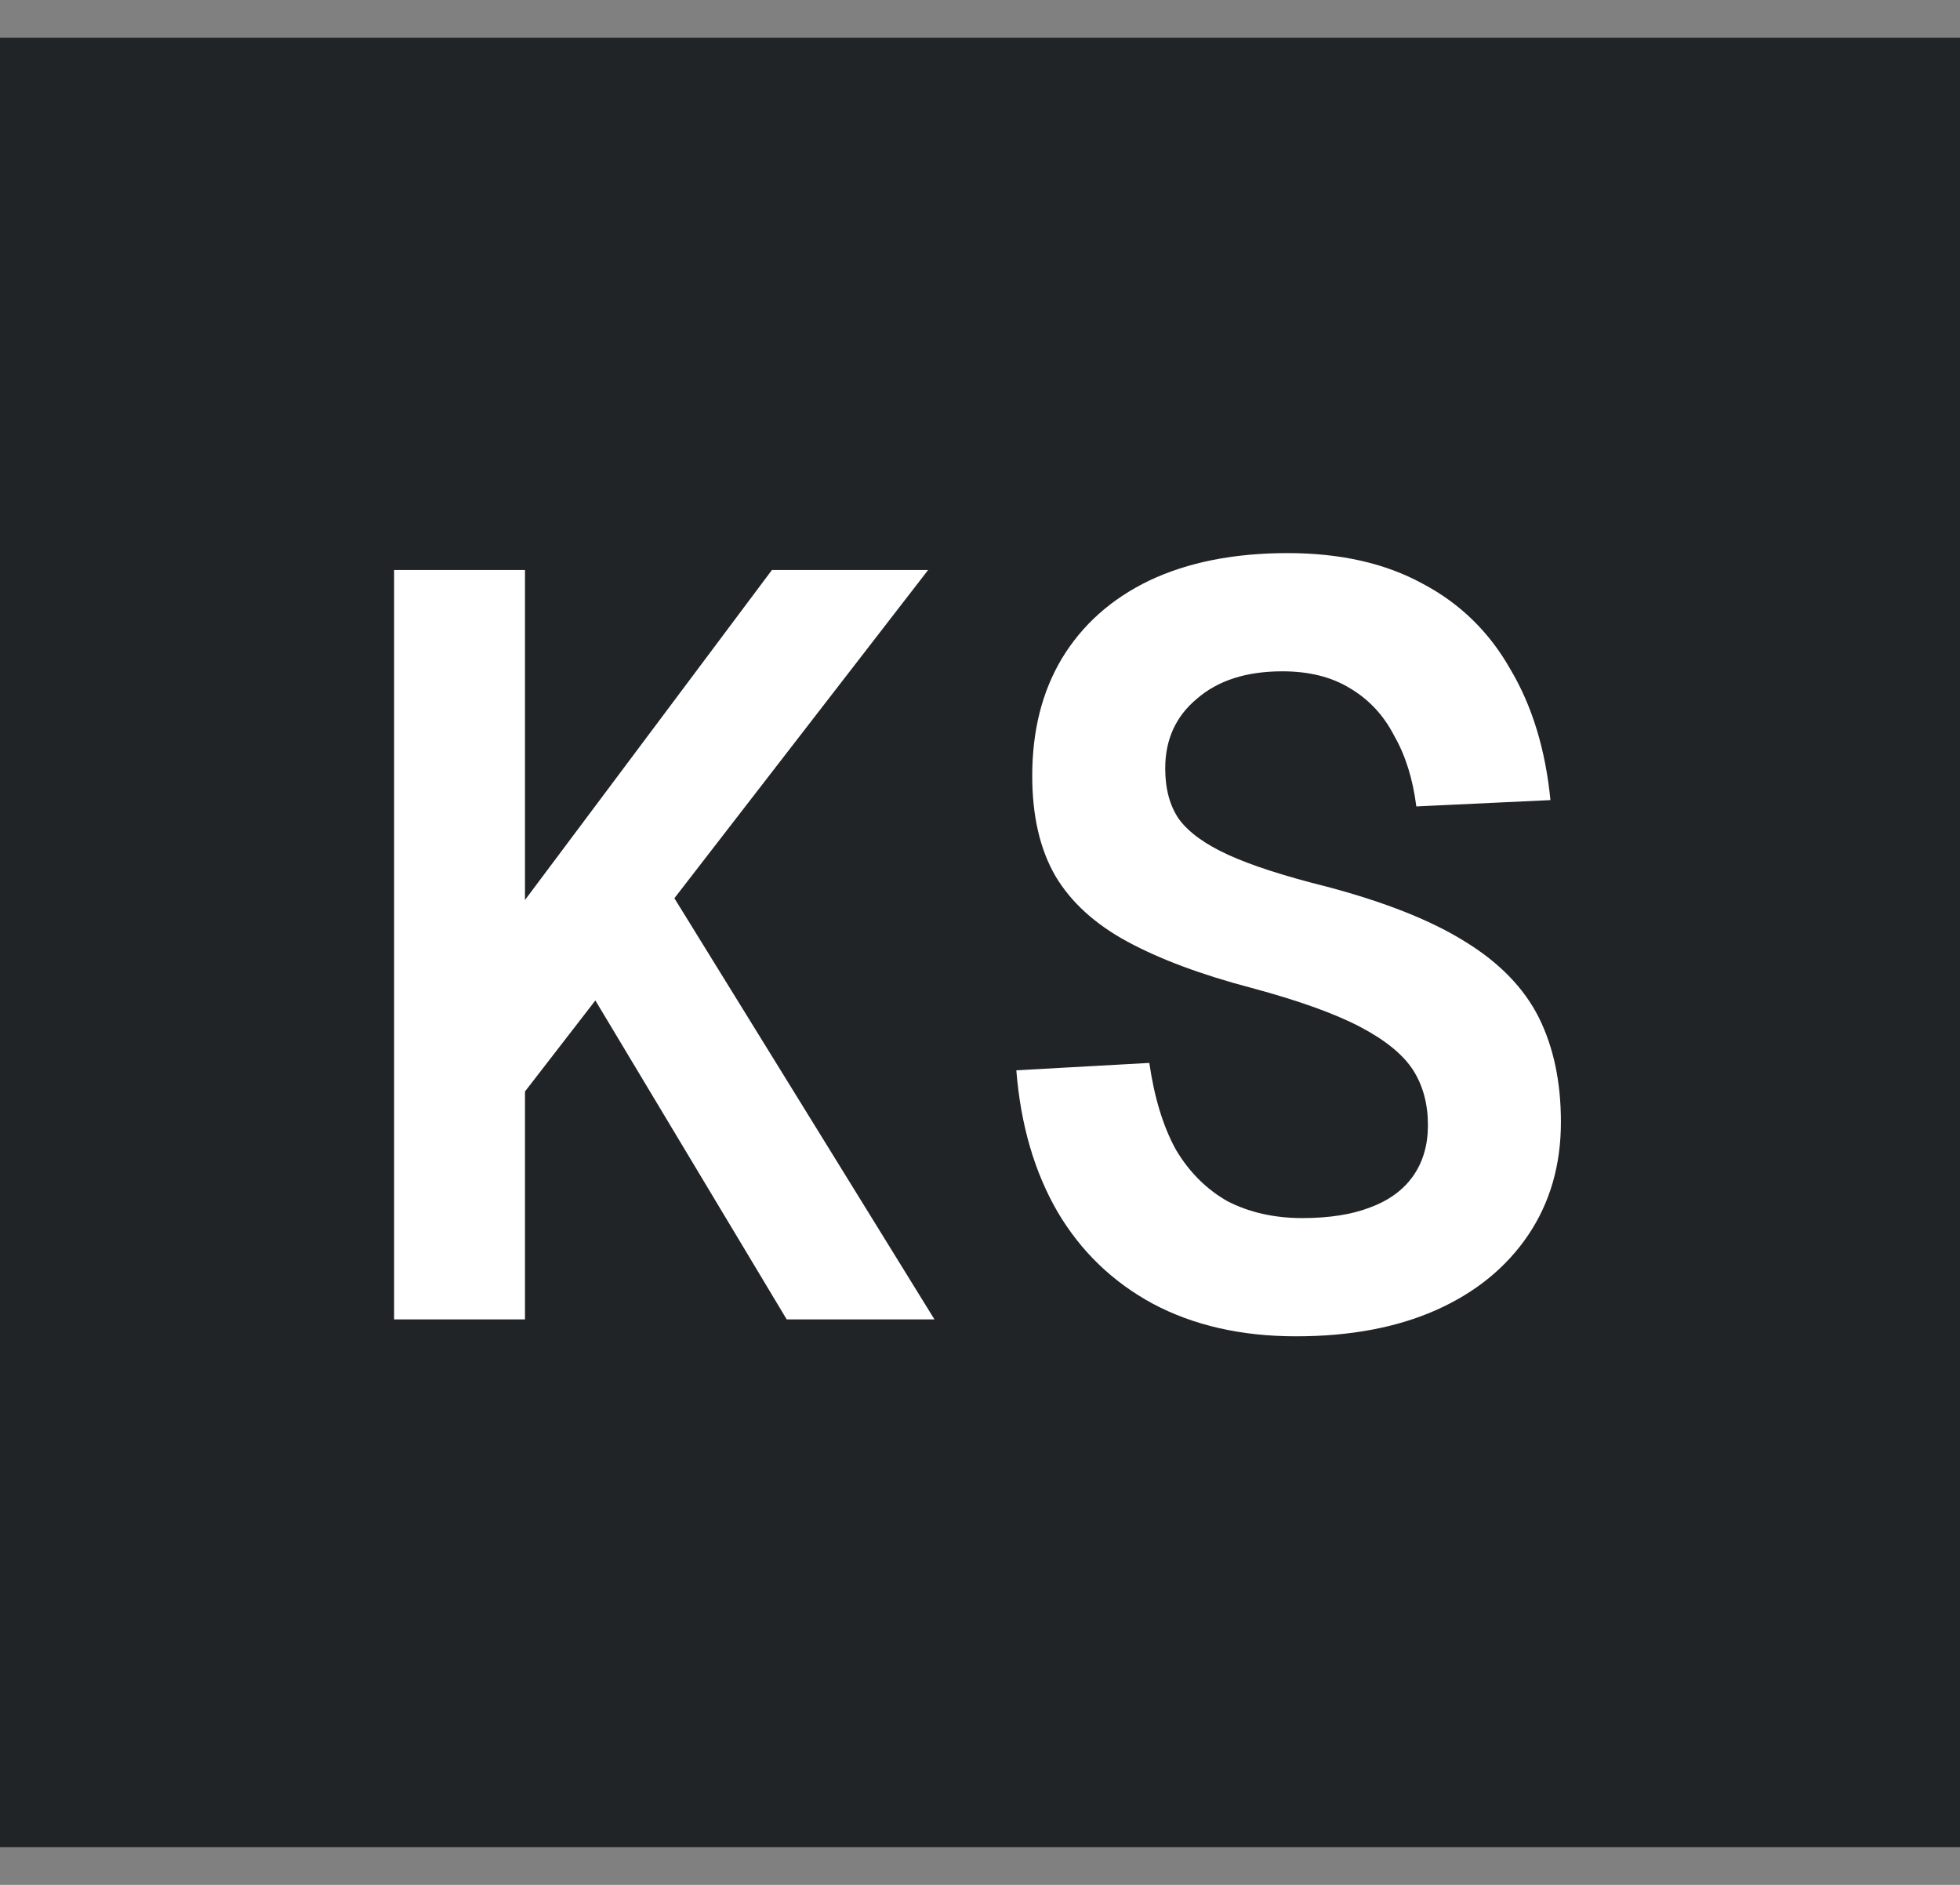
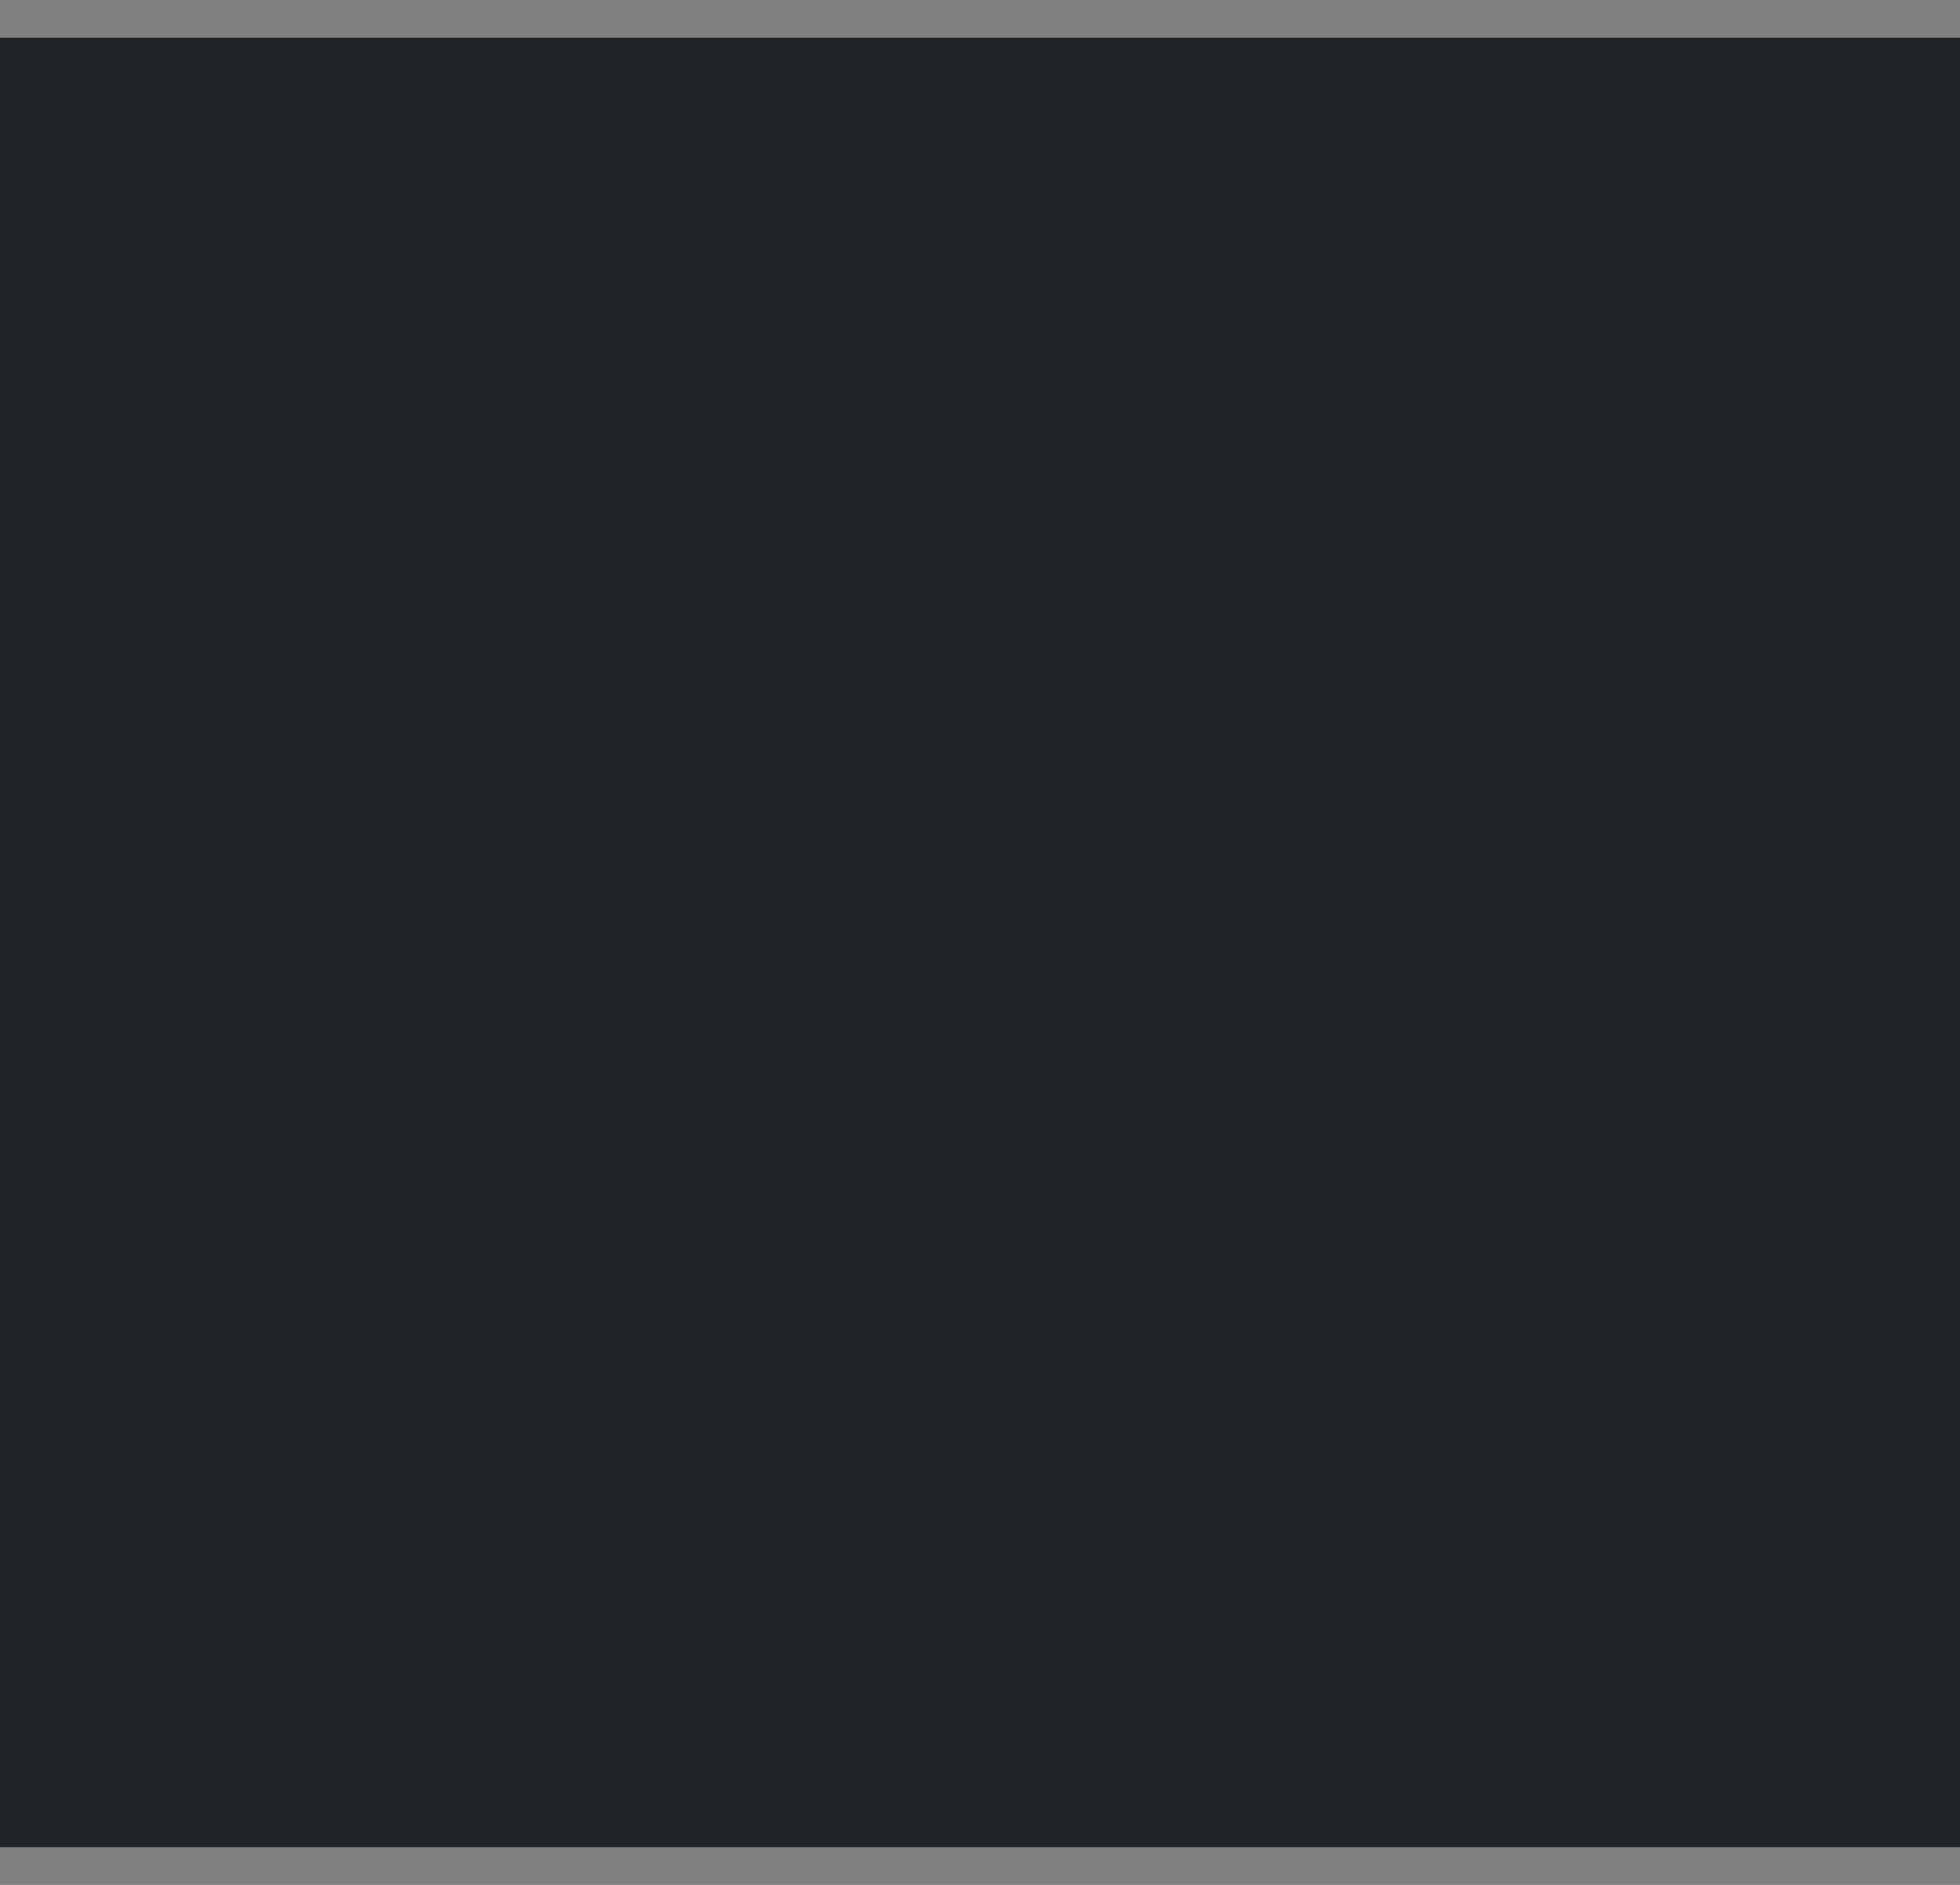
<svg xmlns="http://www.w3.org/2000/svg" width="26" height="25" viewBox="0 0 26 25" fill="none">
  <rect x="0" y="0" width="26" height="25" fill="#808080" stroke="none" />
  <rect width="26" height="24" transform="translate(0 0.5)" fill="#212427" />
-   <path d="M6.824 14.658V12.124L10.24 7.56H12.312L6.824 14.658ZM5.228 17.5V7.56H6.964V17.5H5.228ZM10.436 17.5L7.58 12.74L8.756 11.606L12.396 17.5H10.436ZM17.192 17.724C16.465 17.724 15.83 17.579 15.289 17.29C14.757 17.001 14.336 16.595 14.028 16.072C13.72 15.54 13.539 14.915 13.482 14.196L15.246 14.098C15.312 14.555 15.428 14.938 15.597 15.246C15.774 15.545 16.003 15.773 16.282 15.932C16.572 16.081 16.903 16.156 17.276 16.156C17.631 16.156 17.93 16.109 18.172 16.016C18.424 15.923 18.616 15.783 18.747 15.596C18.877 15.409 18.942 15.185 18.942 14.924C18.942 14.644 18.877 14.401 18.747 14.196C18.616 13.991 18.383 13.799 18.047 13.622C17.71 13.445 17.23 13.272 16.605 13.104C15.932 12.927 15.382 12.721 14.953 12.488C14.523 12.255 14.206 11.965 14.001 11.62C13.795 11.265 13.693 10.822 13.693 10.29C13.693 9.693 13.823 9.175 14.085 8.736C14.355 8.288 14.742 7.943 15.246 7.7C15.76 7.457 16.371 7.336 17.081 7.336C17.78 7.336 18.378 7.471 18.872 7.742C19.367 8.003 19.755 8.381 20.035 8.876C20.324 9.361 20.501 9.94 20.567 10.612L18.788 10.696C18.742 10.332 18.644 10.019 18.494 9.758C18.355 9.487 18.159 9.277 17.907 9.128C17.664 8.979 17.365 8.904 17.011 8.904C16.535 8.904 16.157 9.025 15.877 9.268C15.597 9.501 15.457 9.809 15.457 10.192C15.457 10.463 15.517 10.687 15.639 10.864C15.769 11.041 15.989 11.2 16.297 11.34C16.605 11.48 17.038 11.62 17.599 11.76C18.373 11.965 18.985 12.208 19.433 12.488C19.89 12.768 20.216 13.104 20.413 13.496C20.608 13.888 20.706 14.35 20.706 14.882C20.706 15.451 20.562 15.951 20.273 16.38C19.983 16.809 19.577 17.141 19.055 17.374C18.532 17.607 17.911 17.724 17.192 17.724Z" fill="white" />
</svg>